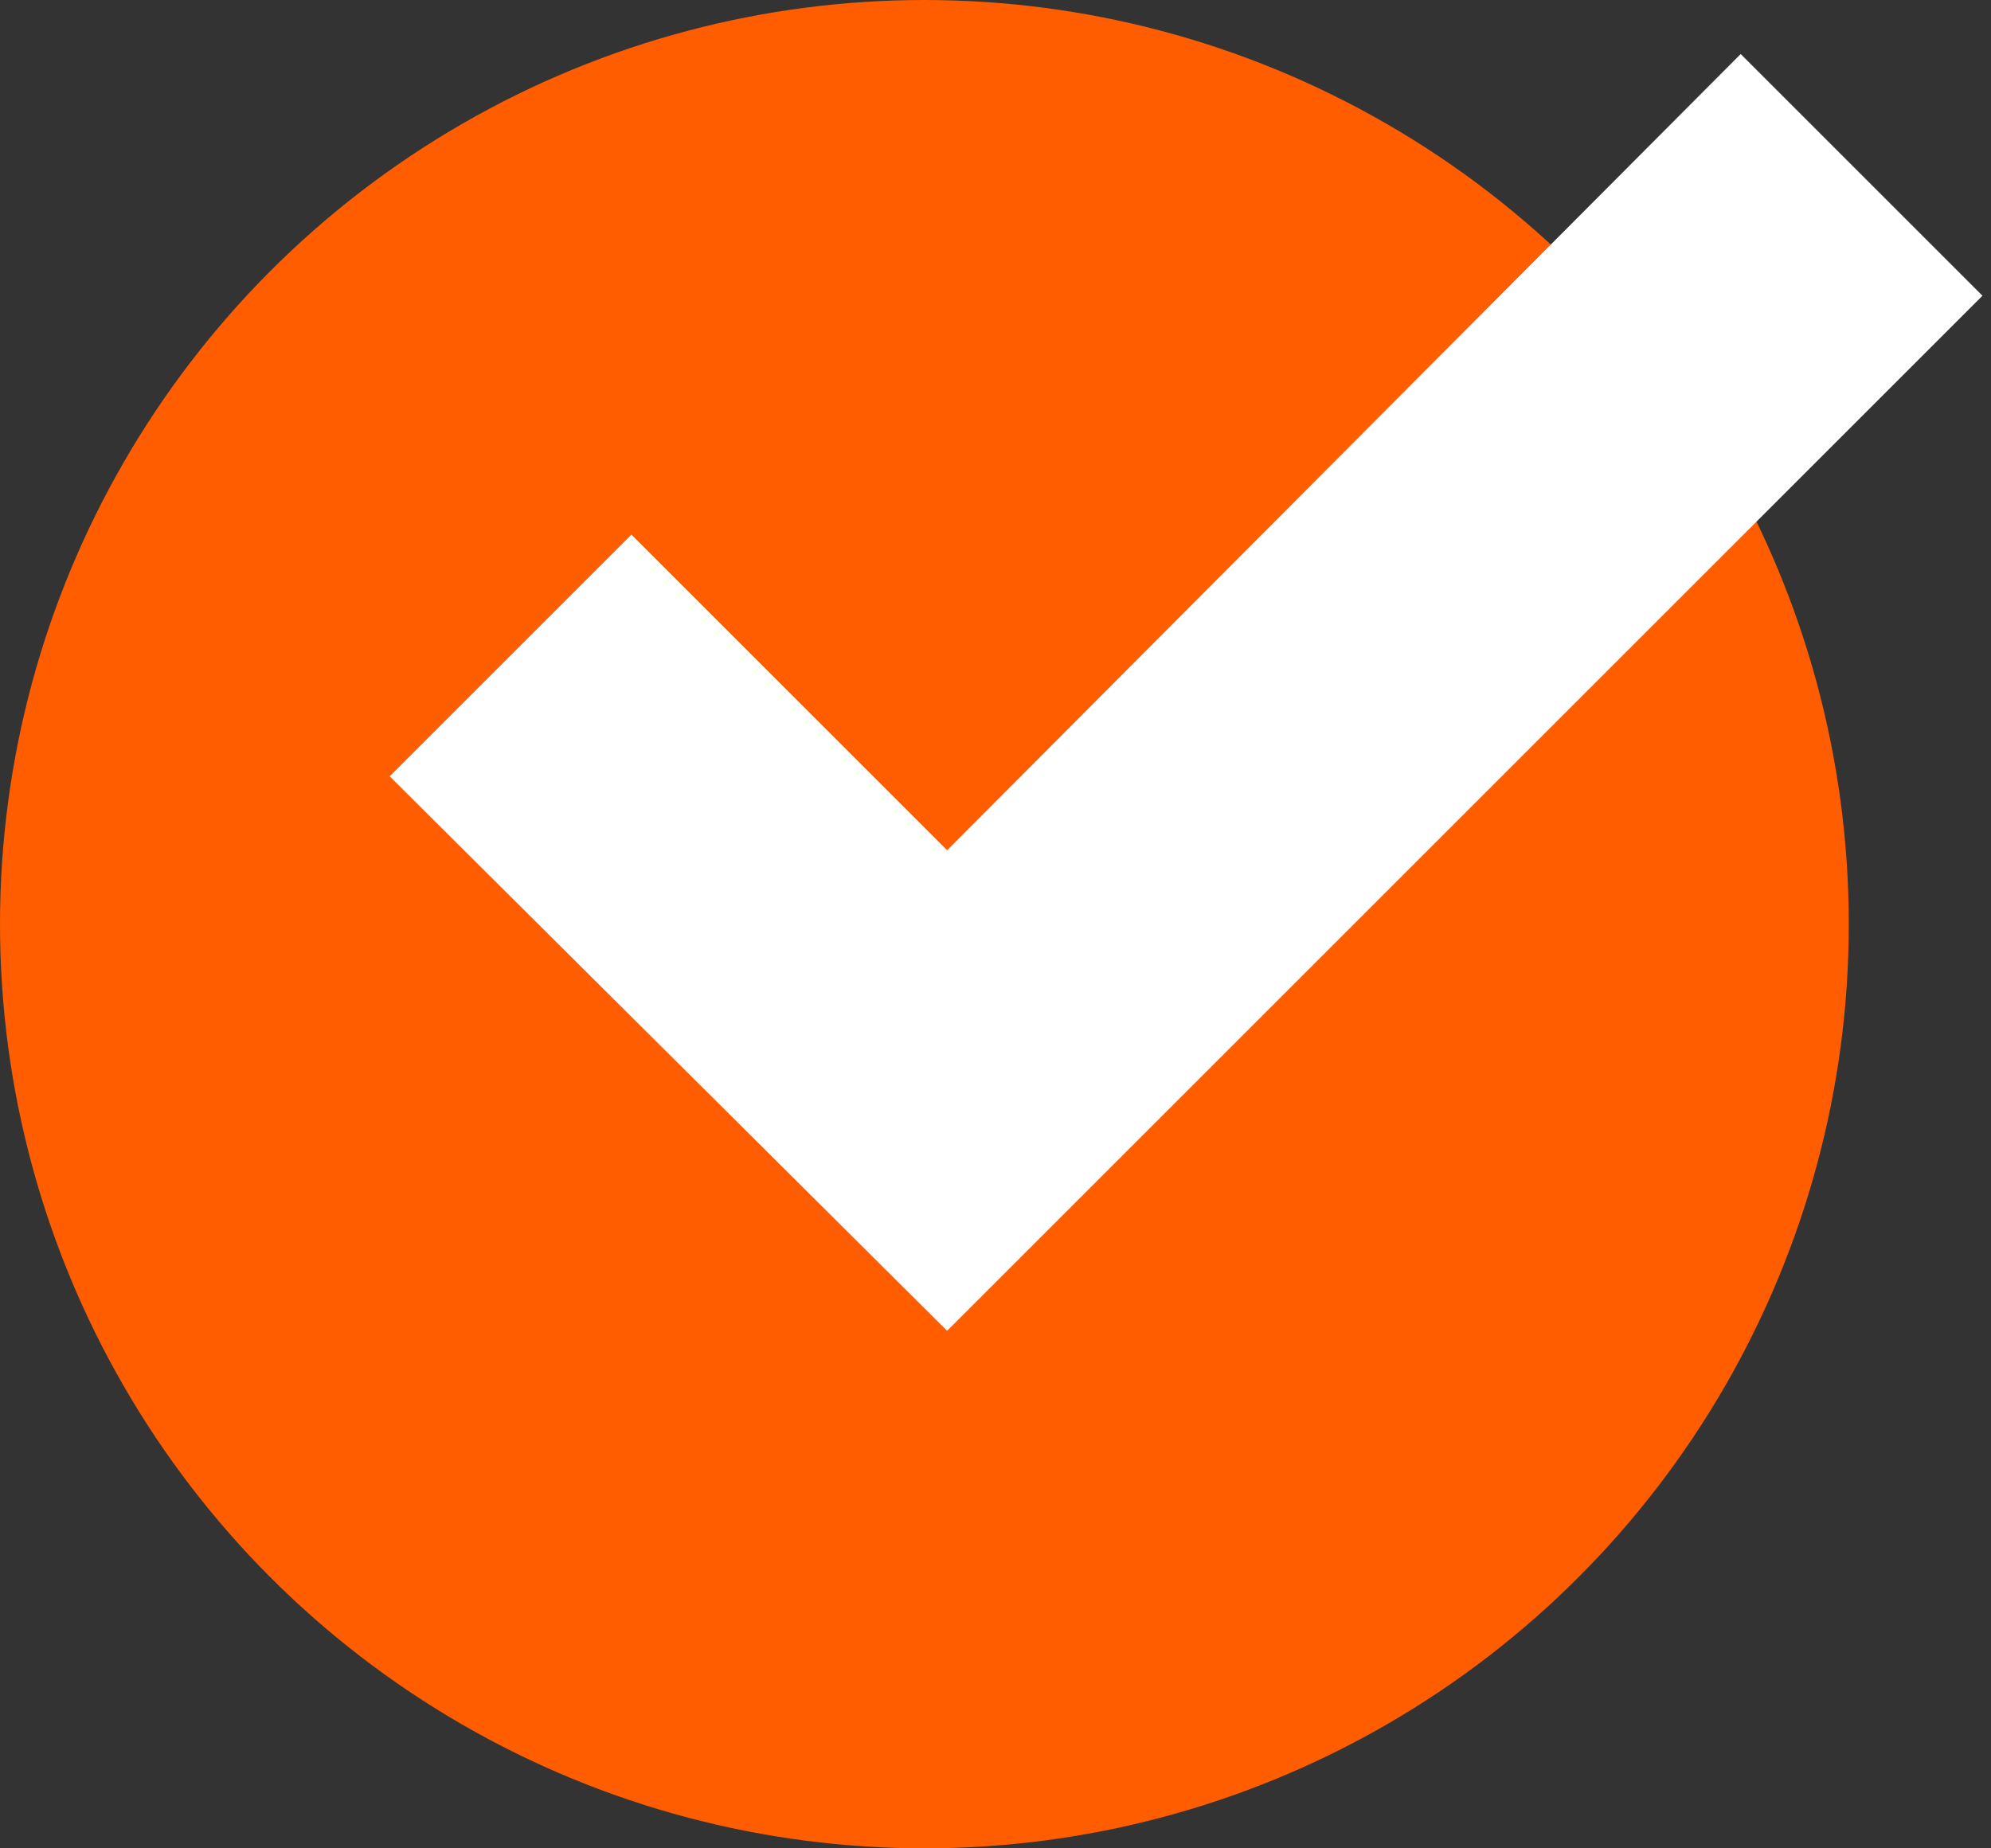
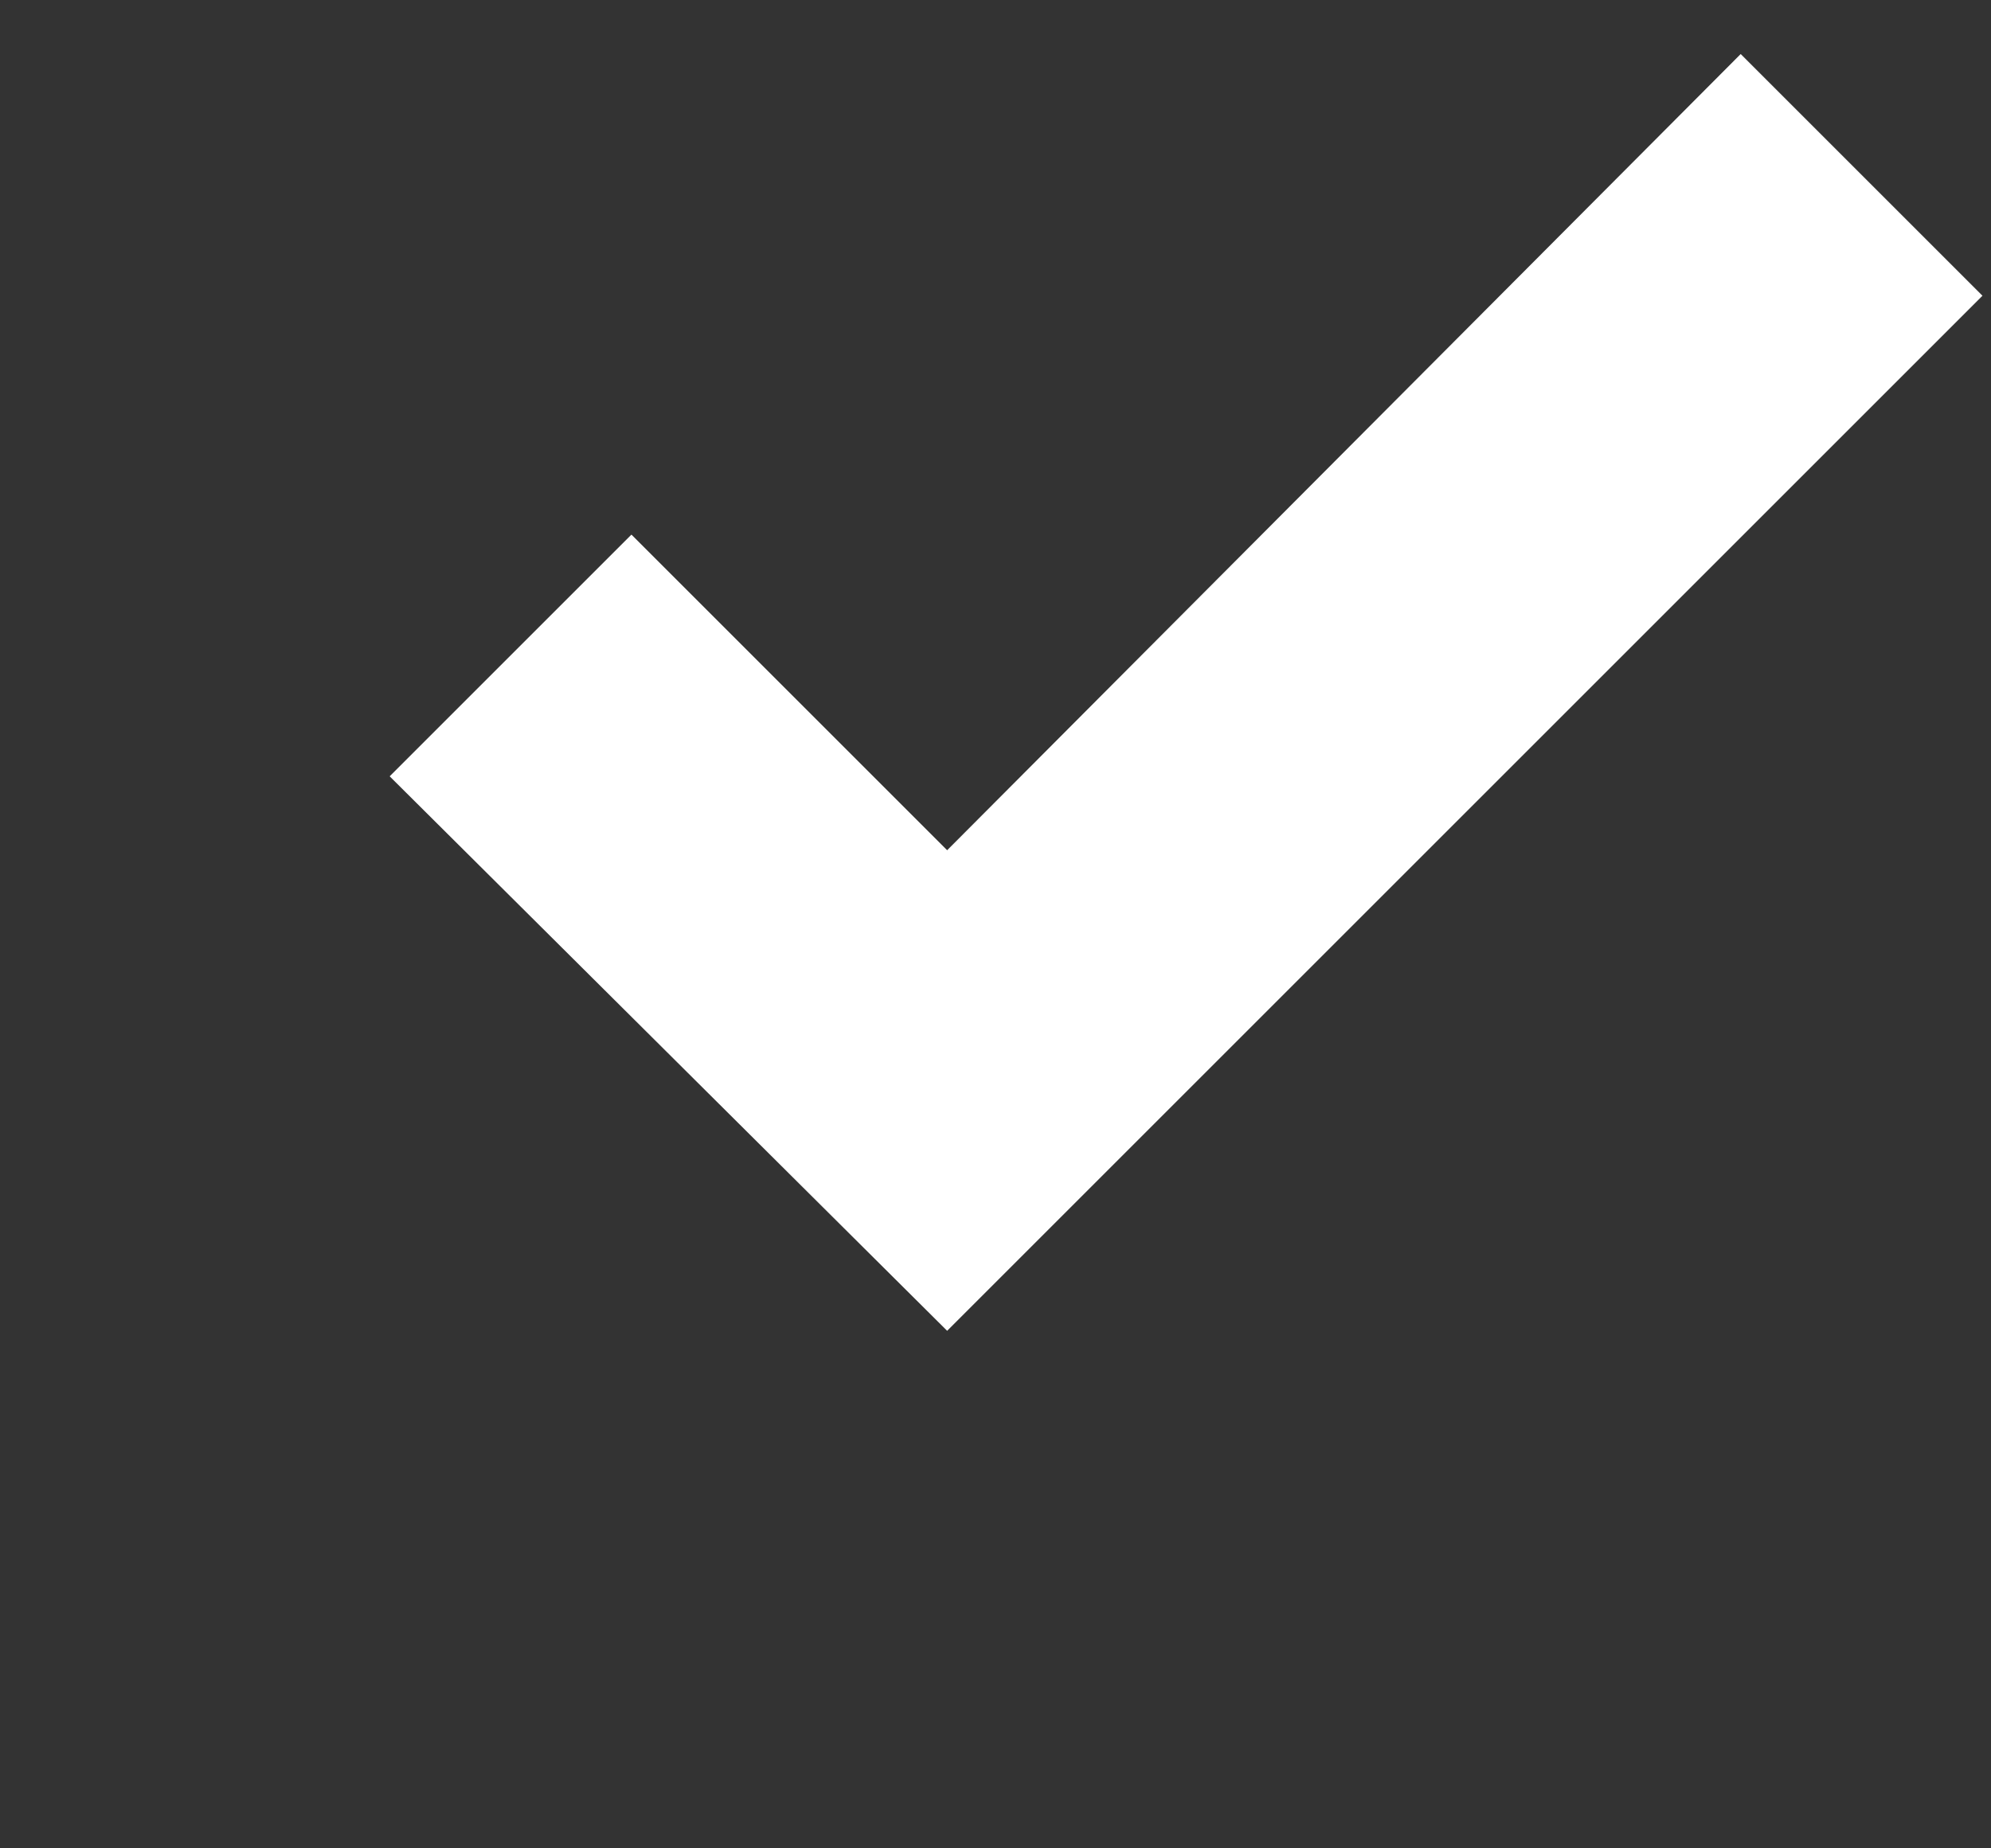
<svg xmlns="http://www.w3.org/2000/svg" id="Layer_1" version="1.1" viewBox="0 0 70 65">
  <rect x="0" y="0" width="70" height="65" fill="#333333" stroke="none" />
  <defs>
    <style>
      .st0 {
        fill: #FF5D00;
      }

      .st1 {
        fill: #fff;
      }
    </style>
  </defs>
-   <circle class="st0" cx="32.5" cy="32.5" r="32.5" />
  <polygon class="st1" points="33.3 46.8 13.7 27.3 22.2 18.8 33.3 29.9 61.2 1.9 69.7 10.4 33.3 46.8" />
</svg>